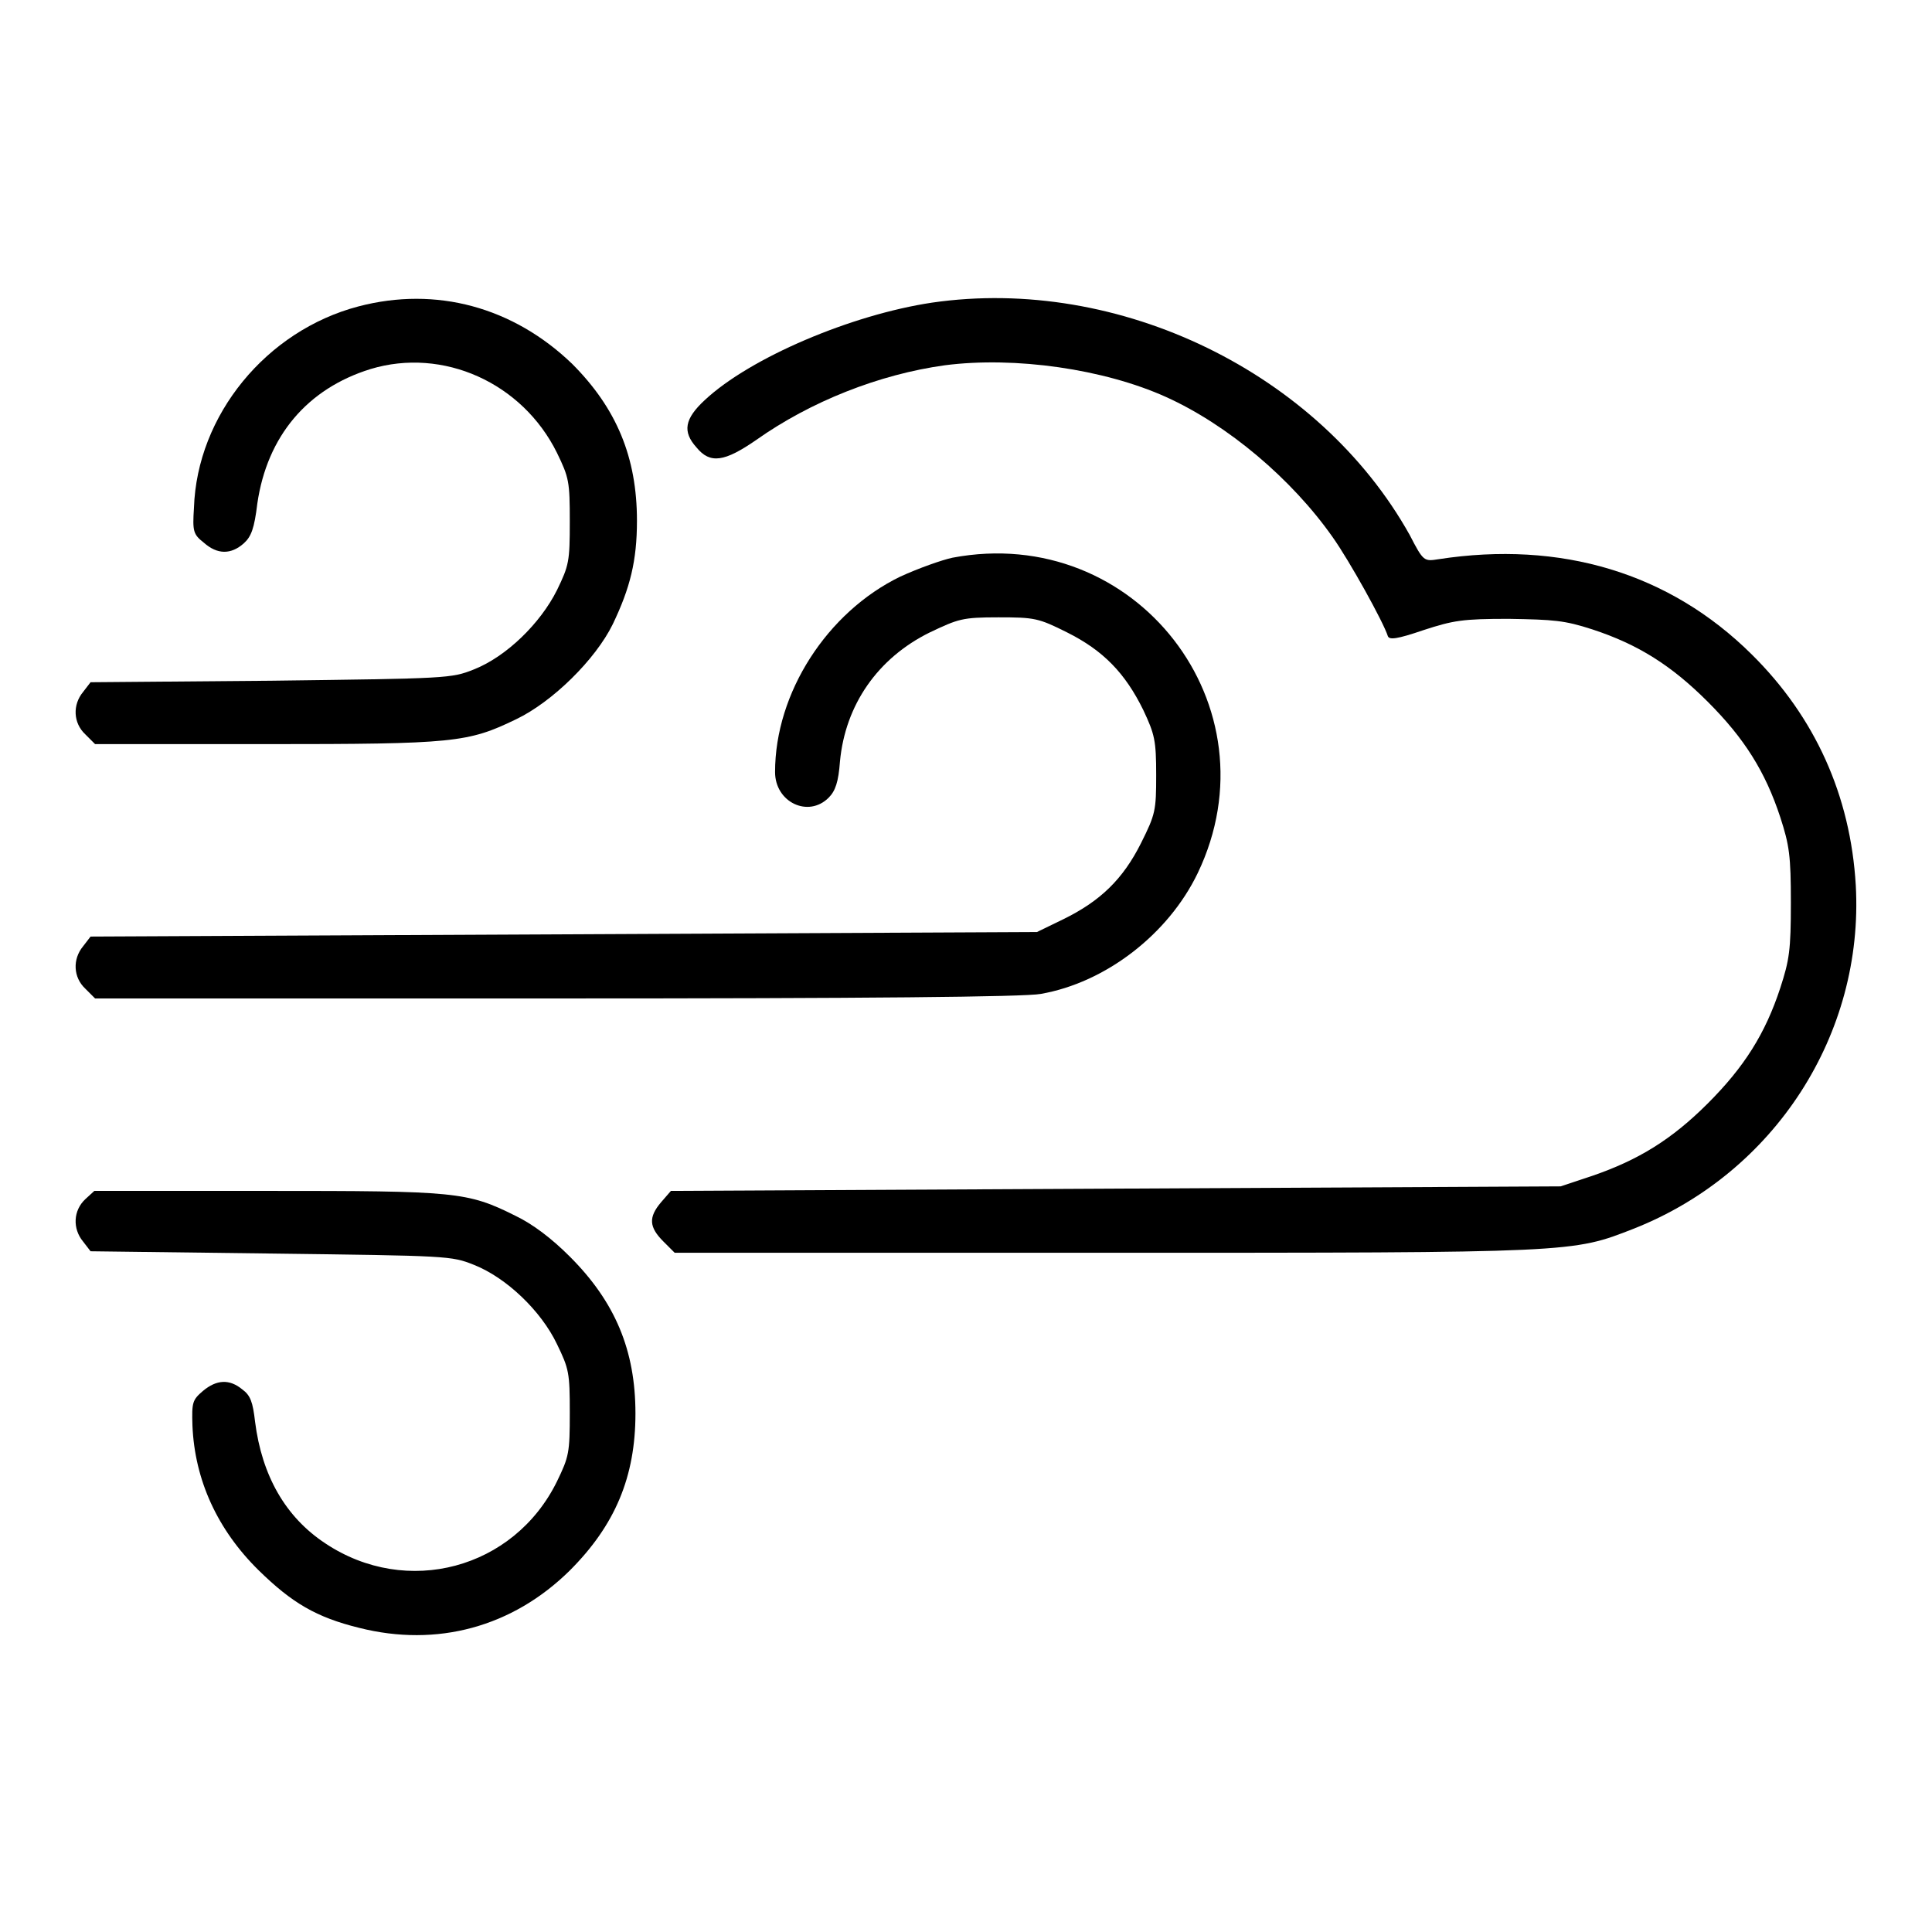
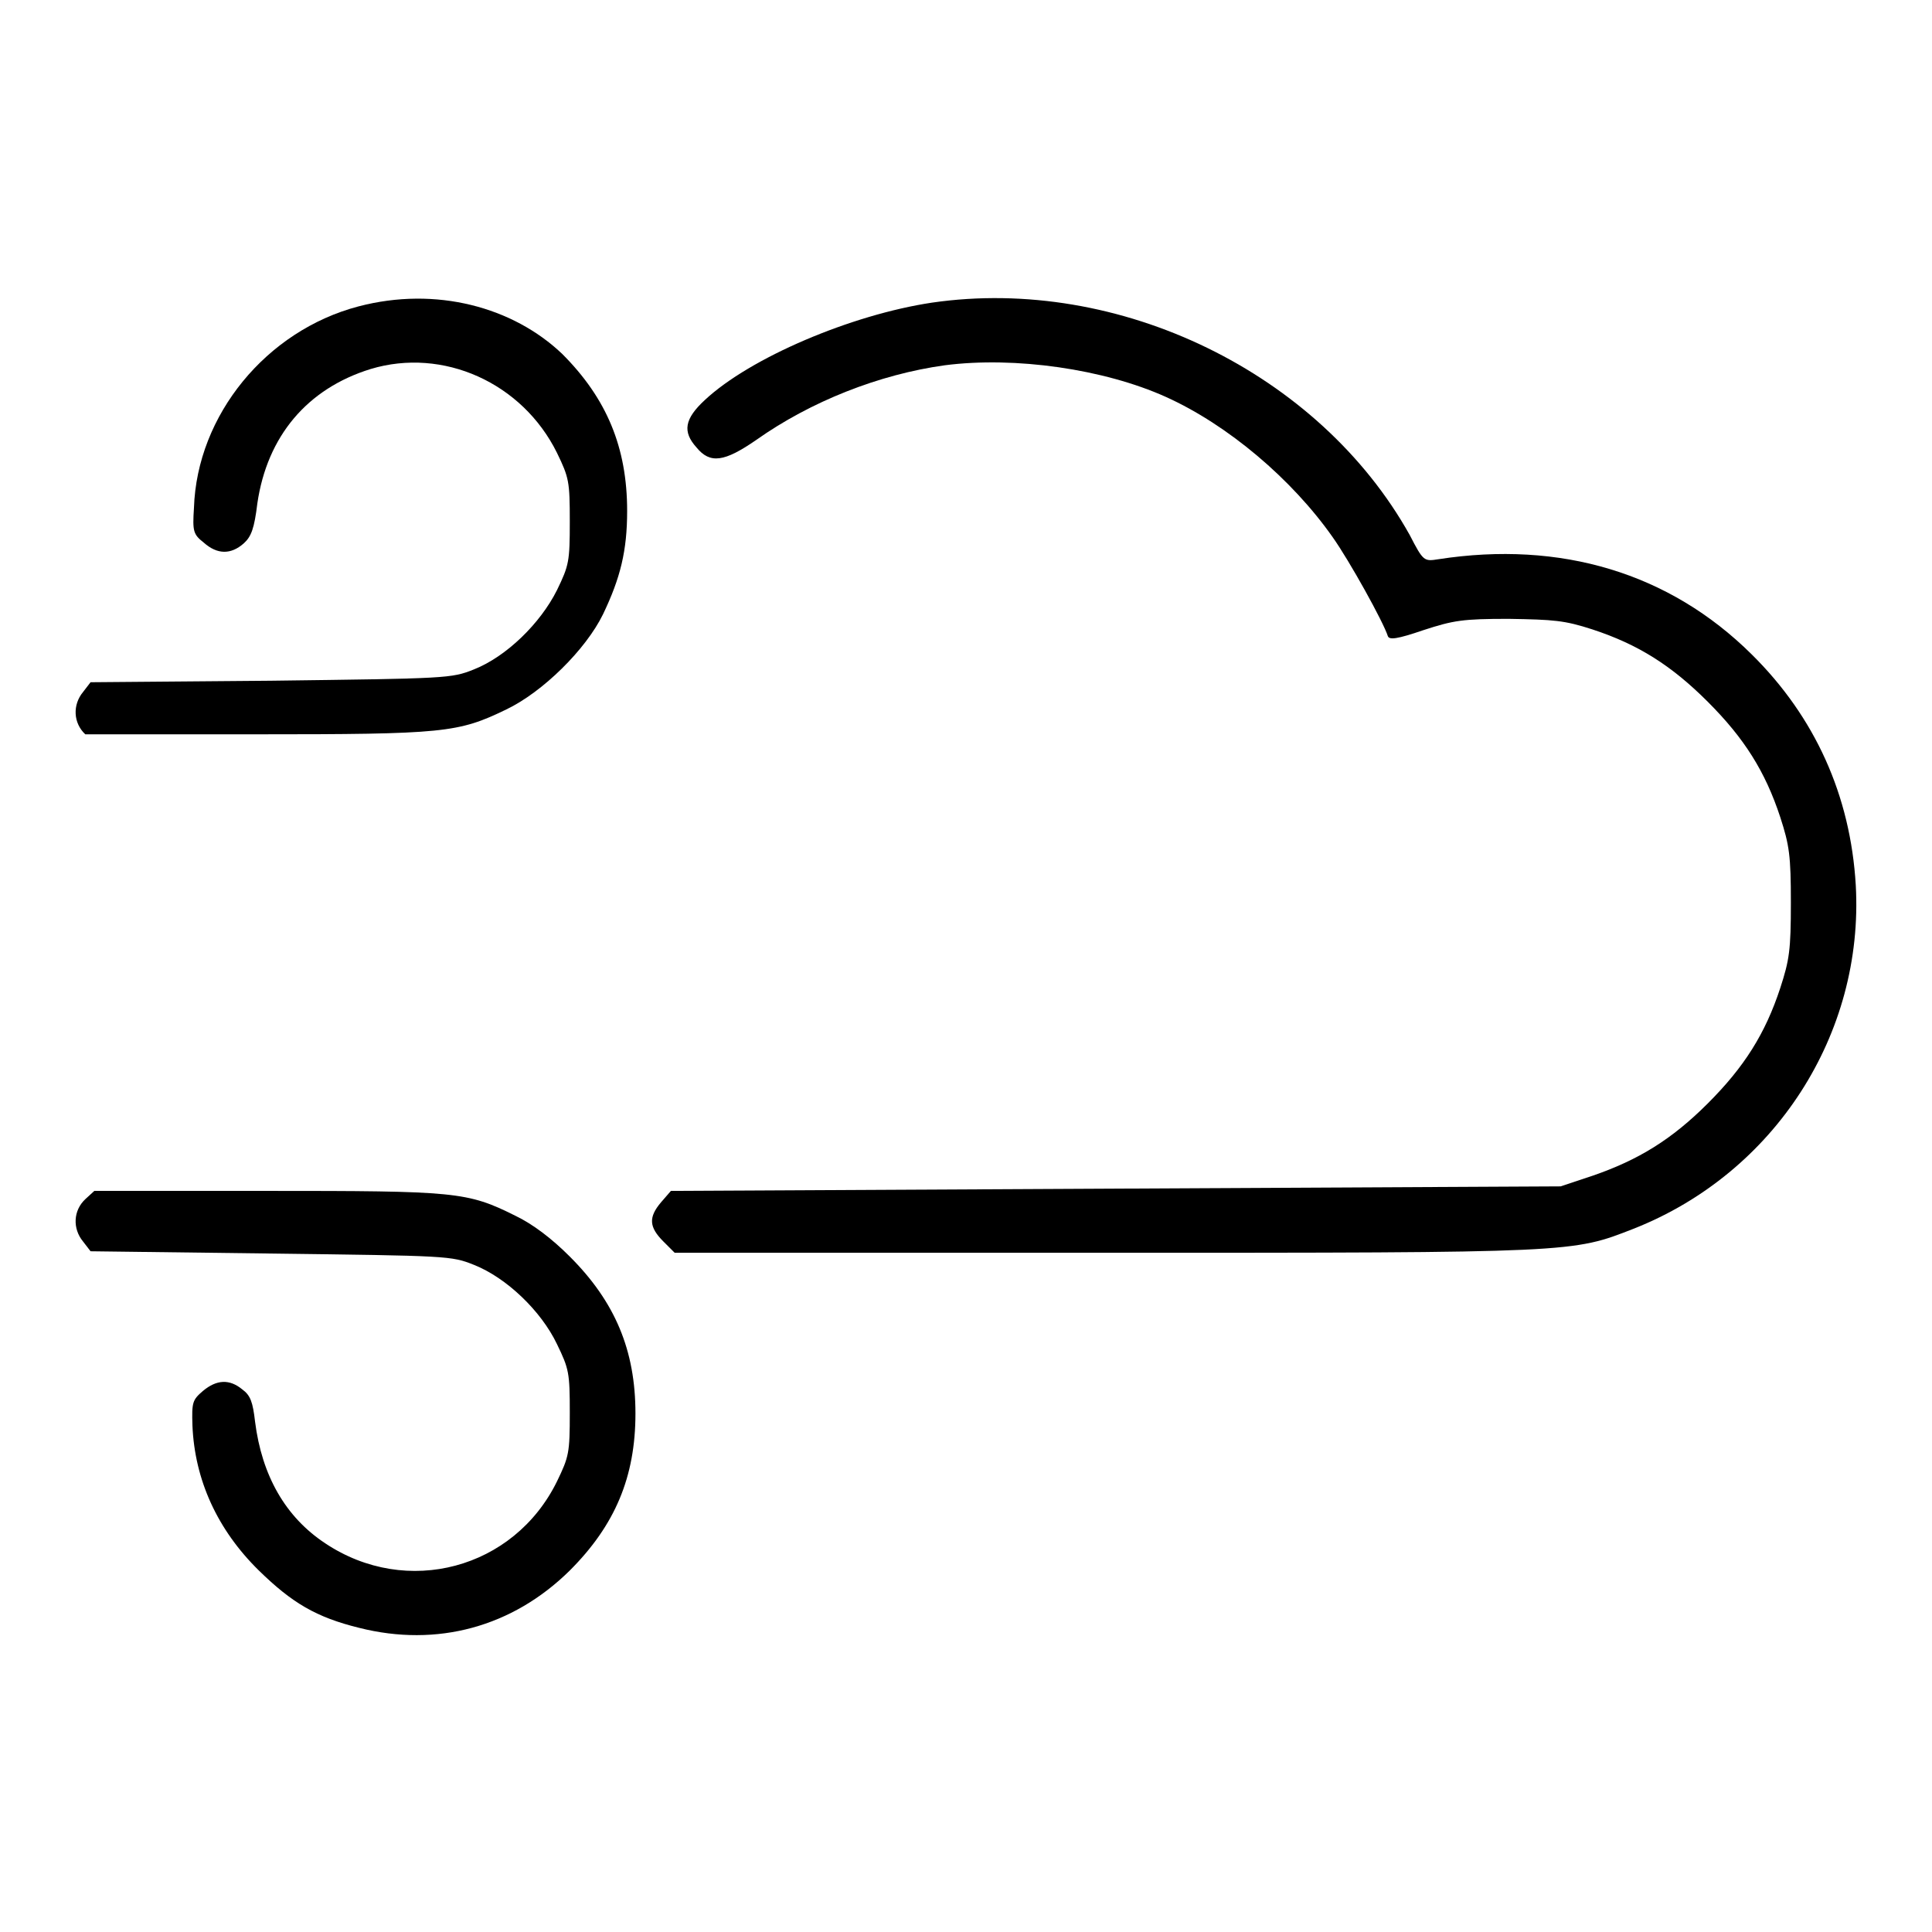
<svg xmlns="http://www.w3.org/2000/svg" version="1.1" x="0px" y="0px" viewBox="0 0 256 256" enable-background="new 0 0 256 256" xml:space="preserve">
  <g>
    <g>
      <g>
-         <path fill="#000000" d="M47.5,40.6C35.3,43.8,26.1,55,25.7,67.3c-0.2,3.1-0.1,3.5,1.3,4.6c1.8,1.6,3.6,1.6,5.3,0.1c1-0.9,1.4-2,1.8-5.3c1.3-8.9,6.6-15.2,15-17.8c9.6-2.9,20.1,1.8,24.7,11.1c1.6,3.3,1.7,3.8,1.7,9.1s-0.1,5.8-1.7,9.1c-2.2,4.4-6.7,8.8-11,10.5c-3,1.2-3.5,1.2-26.9,1.5L12,90.4l-1,1.3c-1.4,1.7-1.3,4.1,0.3,5.6l1.3,1.3h22.6c25,0,26.8-0.2,33.2-3.3c4.8-2.3,10.5-7.9,12.8-12.6c2.3-4.8,3.2-8.4,3.2-13.7c0-8.4-2.7-14.9-8.6-20.8C68,40.7,57.8,37.9,47.5,40.6z" />
+         <path fill="#000000" d="M47.5,40.6C35.3,43.8,26.1,55,25.7,67.3c-0.2,3.1-0.1,3.5,1.3,4.6c1.8,1.6,3.6,1.6,5.3,0.1c1-0.9,1.4-2,1.8-5.3c1.3-8.9,6.6-15.2,15-17.8c9.6-2.9,20.1,1.8,24.7,11.1c1.6,3.3,1.7,3.8,1.7,9.1s-0.1,5.8-1.7,9.1c-2.2,4.4-6.7,8.8-11,10.5c-3,1.2-3.5,1.2-26.9,1.5L12,90.4l-1,1.3c-1.4,1.7-1.3,4.1,0.3,5.6h22.6c25,0,26.8-0.2,33.2-3.3c4.8-2.3,10.5-7.9,12.8-12.6c2.3-4.8,3.2-8.4,3.2-13.7c0-8.4-2.7-14.9-8.6-20.8C68,40.7,57.8,37.9,47.5,40.6z" />
        <path fill="#000000" d="M123.5,40.1c-10.7,1.6-24.1,7.3-30.1,12.9c-2.7,2.5-3,4.2-1.1,6.3c1.8,2.2,3.7,1.9,7.9-1c7.2-5.1,16.3-8.7,25-9.9c9.3-1.2,21.1,0.5,29.3,4.2c8.2,3.7,16.7,10.9,22.1,18.6c2.2,3.1,6.7,11.2,7.3,13.1c0.2,0.5,1.2,0.4,4.7-0.8c4-1.3,5.2-1.5,11.3-1.5c6,0.1,7.4,0.2,11.1,1.4c6.1,2,10.5,4.8,15.3,9.6c4.8,4.8,7.6,9.2,9.6,15.3c1.2,3.7,1.4,5.1,1.4,11.3c0,6.3-0.2,7.6-1.4,11.3c-2,6.1-4.8,10.5-9.6,15.3s-9.2,7.5-15.3,9.6l-4.2,1.4l-58.9,0.3l-59,0.3l-1.3,1.5c-1.7,2-1.6,3.3,0.3,5.2l1.5,1.5h56.9c62.6,0,62,0,70.2-3.2c18.7-7.4,30.5-25.8,29.4-45.5c-0.7-11.9-5.4-22.3-13.8-30.6c-10.9-10.8-25.3-15.1-41.5-12.6c-1.9,0.3-2,0.3-3.8-3.2C174.8,49.4,148.3,36.5,123.5,40.1z" />
-         <path fill="#000000" d="M126.2,73.9c-1.4,0.3-4.5,1.4-6.9,2.5c-9.7,4.7-16.6,15.4-16.6,25.9c0,4,4.4,6.1,7.1,3.4c0.9-0.9,1.3-2.1,1.5-4.8c0.7-7.5,5-13.7,11.9-17.1c3.8-1.8,4.3-2,9.1-2c4.8,0,5.3,0.1,9.1,2c4.8,2.4,7.7,5.4,10.1,10.3c1.5,3.2,1.7,4,1.7,8.6c0,4.7-0.1,5.2-2,9c-2.4,4.8-5.4,7.7-10.3,10.1l-3.5,1.7l-62.6,0.3L12,124.1l-1,1.3c-1.4,1.7-1.3,4.1,0.3,5.6l1.3,1.3h61.1c41,0,62.1-0.2,64.2-0.6c8.6-1.5,16.9-7.9,20.8-16C169.3,93.6,150.5,69.3,126.2,73.9z" />
        <path fill="#000000" d="M11.3,158.9c-1.6,1.5-1.7,3.9-0.3,5.6l1,1.3l23.9,0.3c23.5,0.3,23.9,0.3,26.9,1.5c4.3,1.7,8.9,6.1,11,10.5c1.6,3.3,1.7,3.8,1.7,9.1s-0.1,5.8-1.7,9.1c-5.7,11.6-19.9,15.4-30.7,8.2c-5.3-3.5-8.4-9-9.3-16.1c-0.3-2.6-0.6-3.5-1.7-4.3c-1.7-1.4-3.4-1.3-5.2,0.2c-1.4,1.2-1.5,1.5-1.4,4.6c0.3,7.2,3.3,13.8,8.8,19.2c4.4,4.3,7.6,6.2,13.3,7.6c10.3,2.6,20.3-0.1,27.9-7.6c6-6,8.7-12.4,8.7-20.8c0-8.4-2.7-14.8-8.7-20.8c-2.4-2.4-4.9-4.3-7.2-5.4c-6.4-3.2-7.9-3.3-33-3.3H12.5L11.3,158.9z" />
      </g>
    </g>
  </g>
</svg>